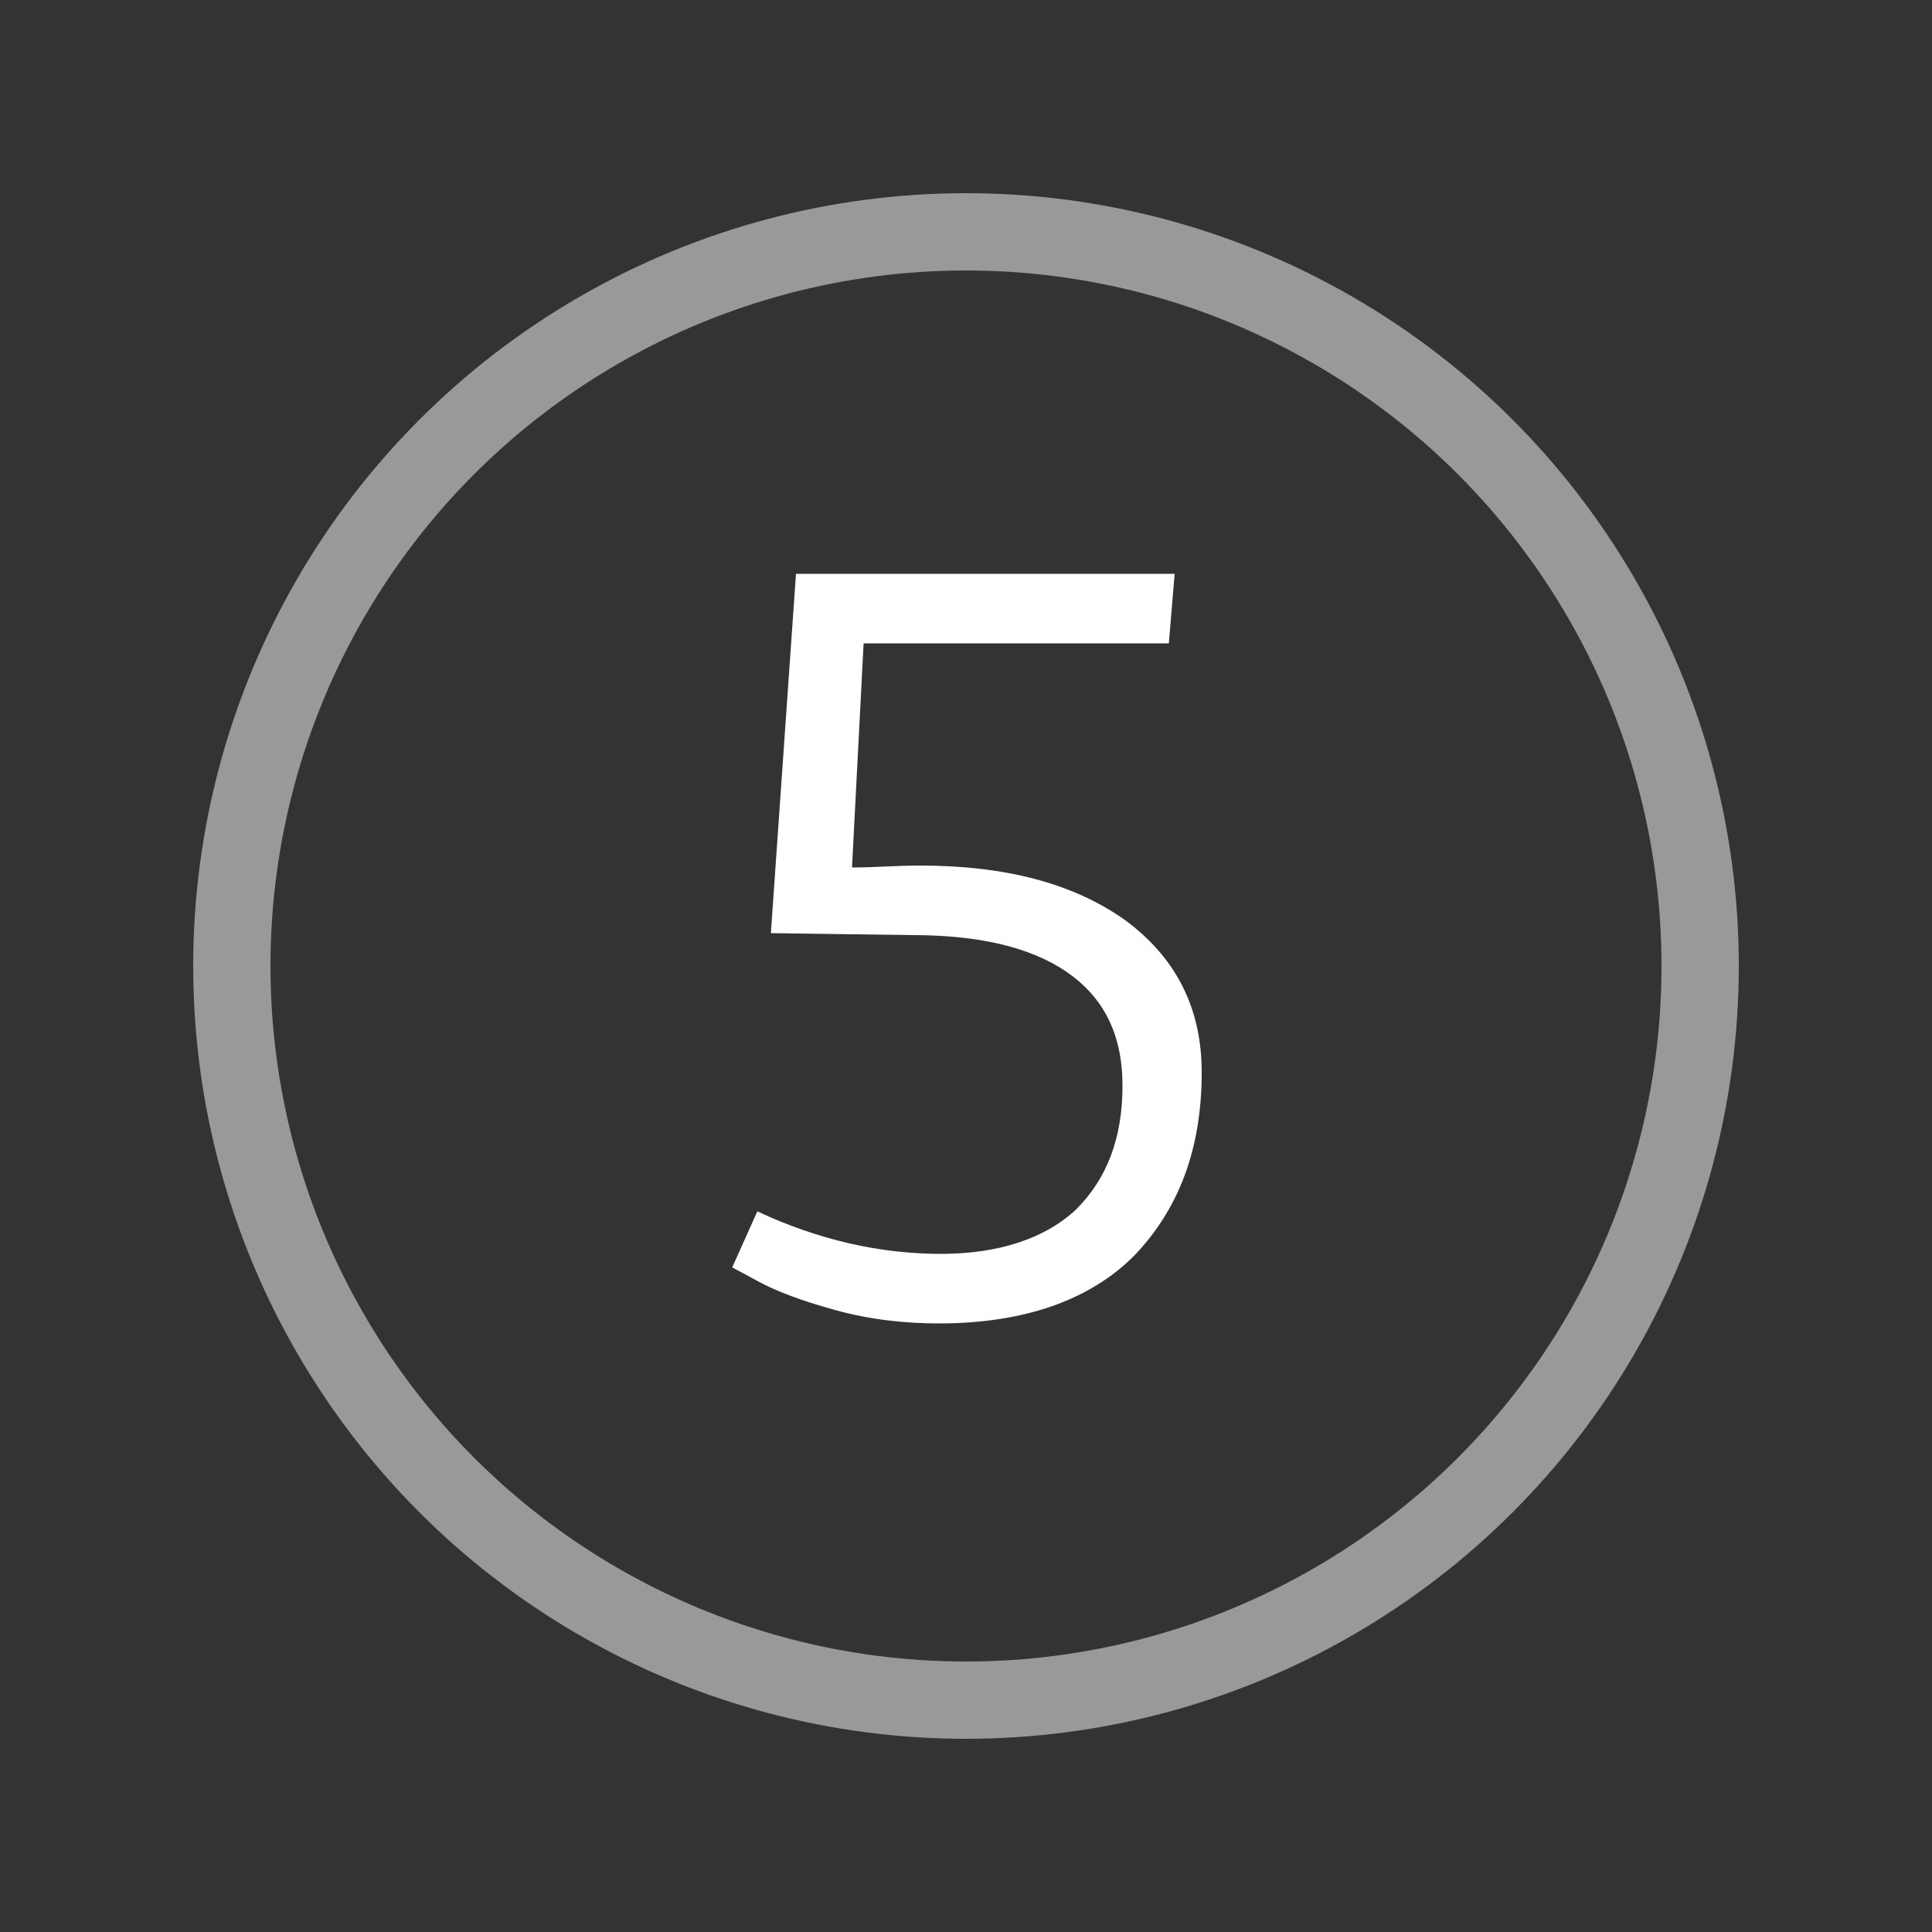
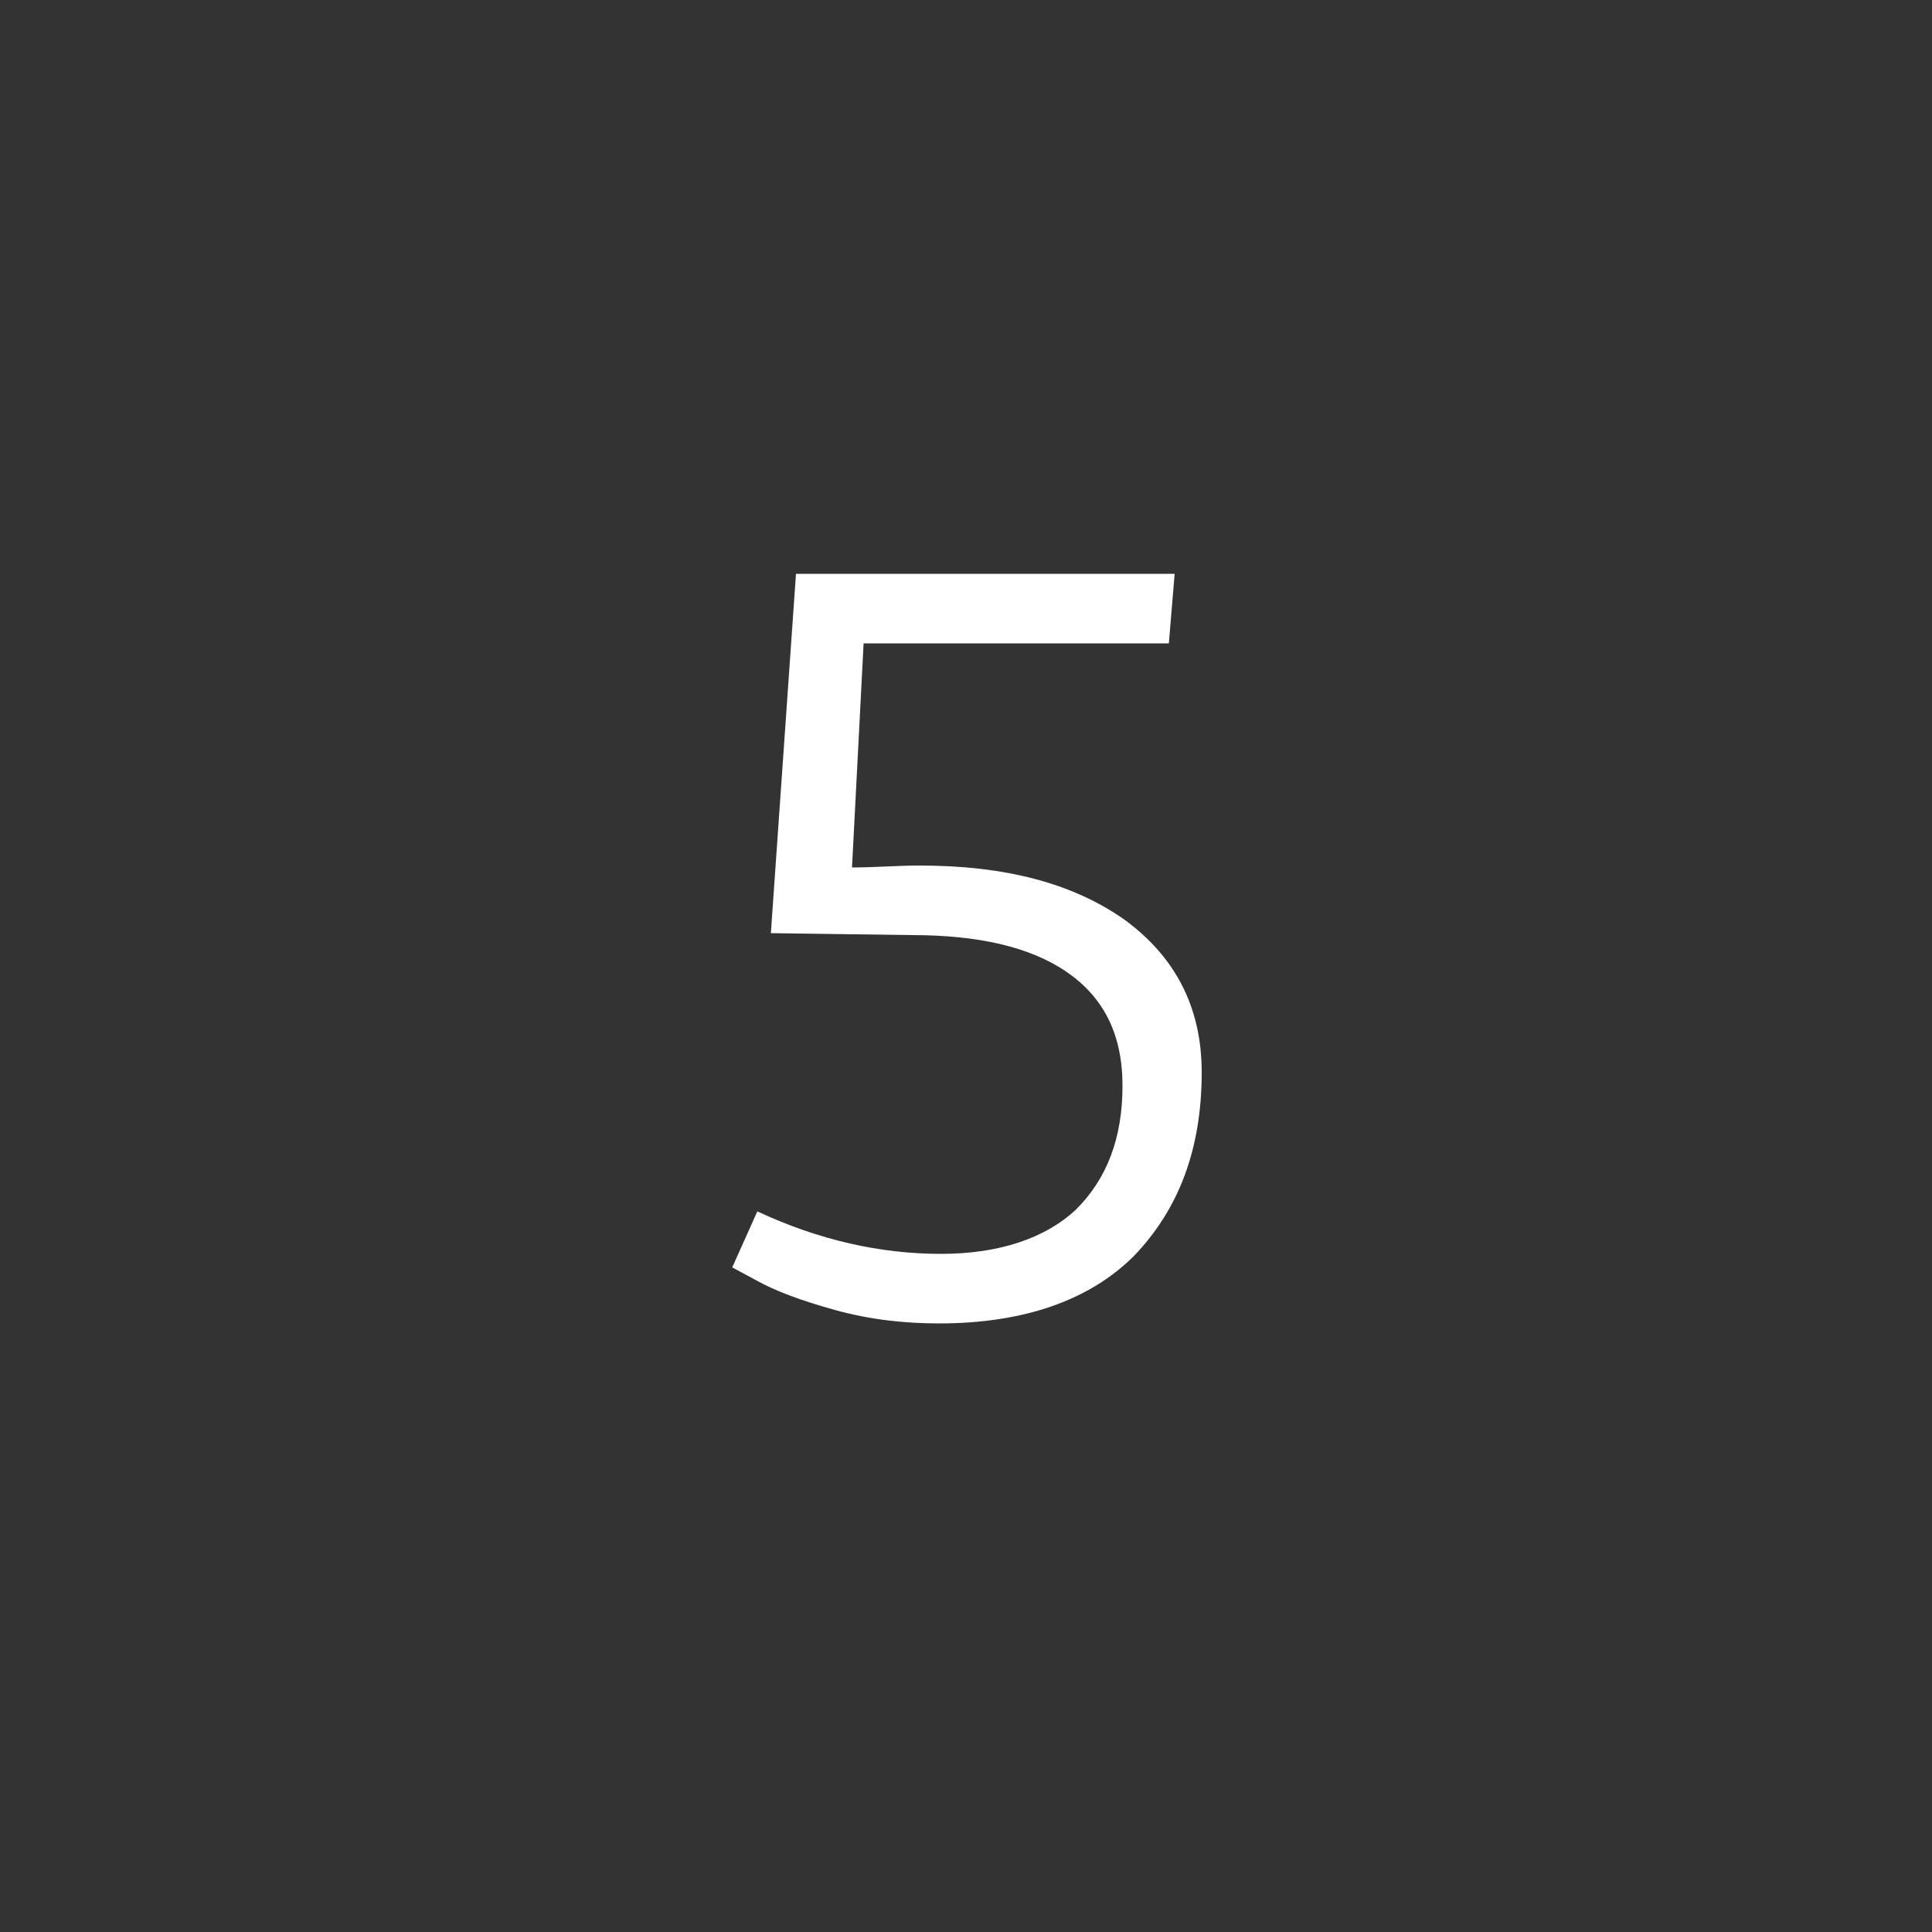
<svg xmlns="http://www.w3.org/2000/svg" version="1.1" id="Icon" x="0px" y="0px" width="100px" height="100px" viewBox="0 0 100 100" style="enable-background:new 0 0 100 100;" xml:space="preserve">
  <rect x="0" y="0" width="100" height="100" fill="#333333" stroke="none" />
  <style type="text/css">
	.st0{opacity:0.5;fill:none;stroke:#FFFFFF;stroke-width:4;}
	.st1{fill:#FFFFFF;}
</style>
-   <circle class="st0" cx="50" cy="50" r="38" />
  <g>
    <path class="st1" d="M48.7,64.9c3,0,5.4-0.8,7-2.3c1.6-1.6,2.4-3.7,2.4-6.4c0-2.7-1-4.6-2.9-5.9c-1.9-1.3-4.6-1.9-8-1.9l-7.3-0.1   l1.3-18.6h19.6l-0.3,3.6H44.7l-0.6,11.6c1.2,0,2.3-0.1,3.5-0.1c4.4,0,7.9,0.9,10.6,2.8c2.6,1.9,4,4.5,4,7.9c0,4-1.2,7.1-3.5,9.5   c-2.3,2.3-5.7,3.5-10.1,3.5c-1.8,0-3.6-0.2-5.4-0.7c-1.8-0.5-3.1-1-4-1.5l-1.3-0.7l1.3-2.9C42.4,64.2,45.6,64.9,48.7,64.9z" />
  </g>
</svg>